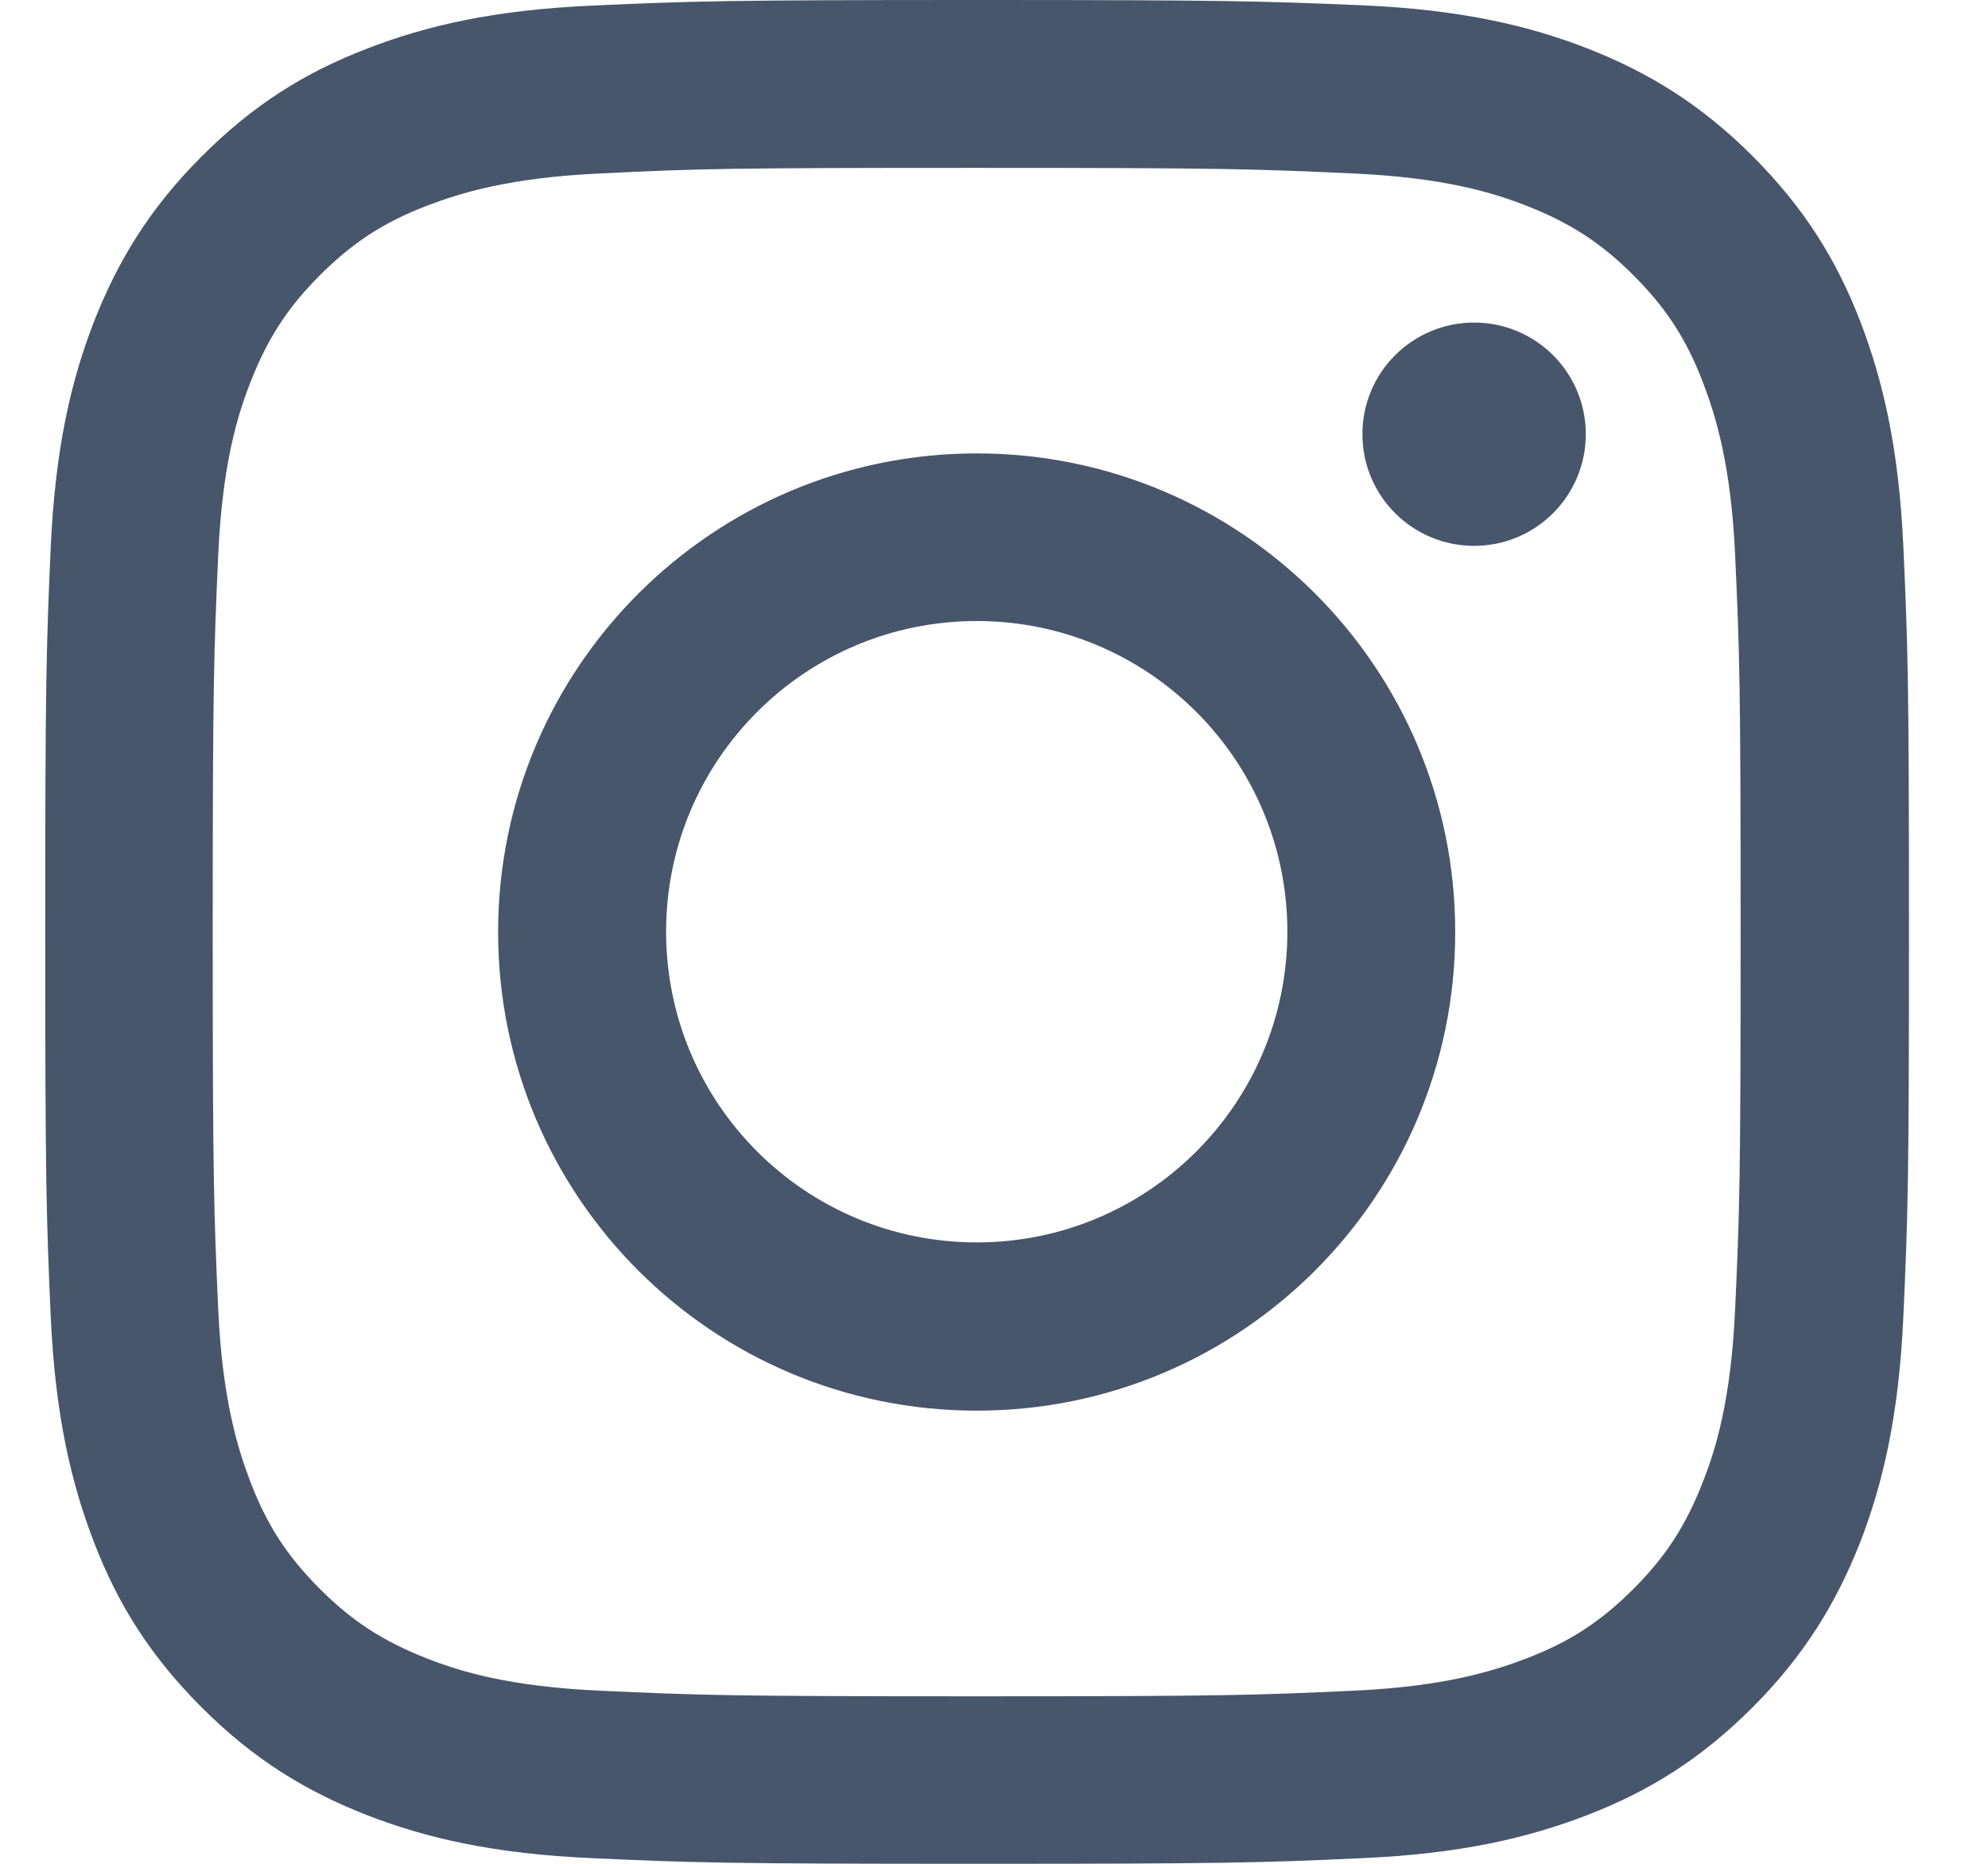
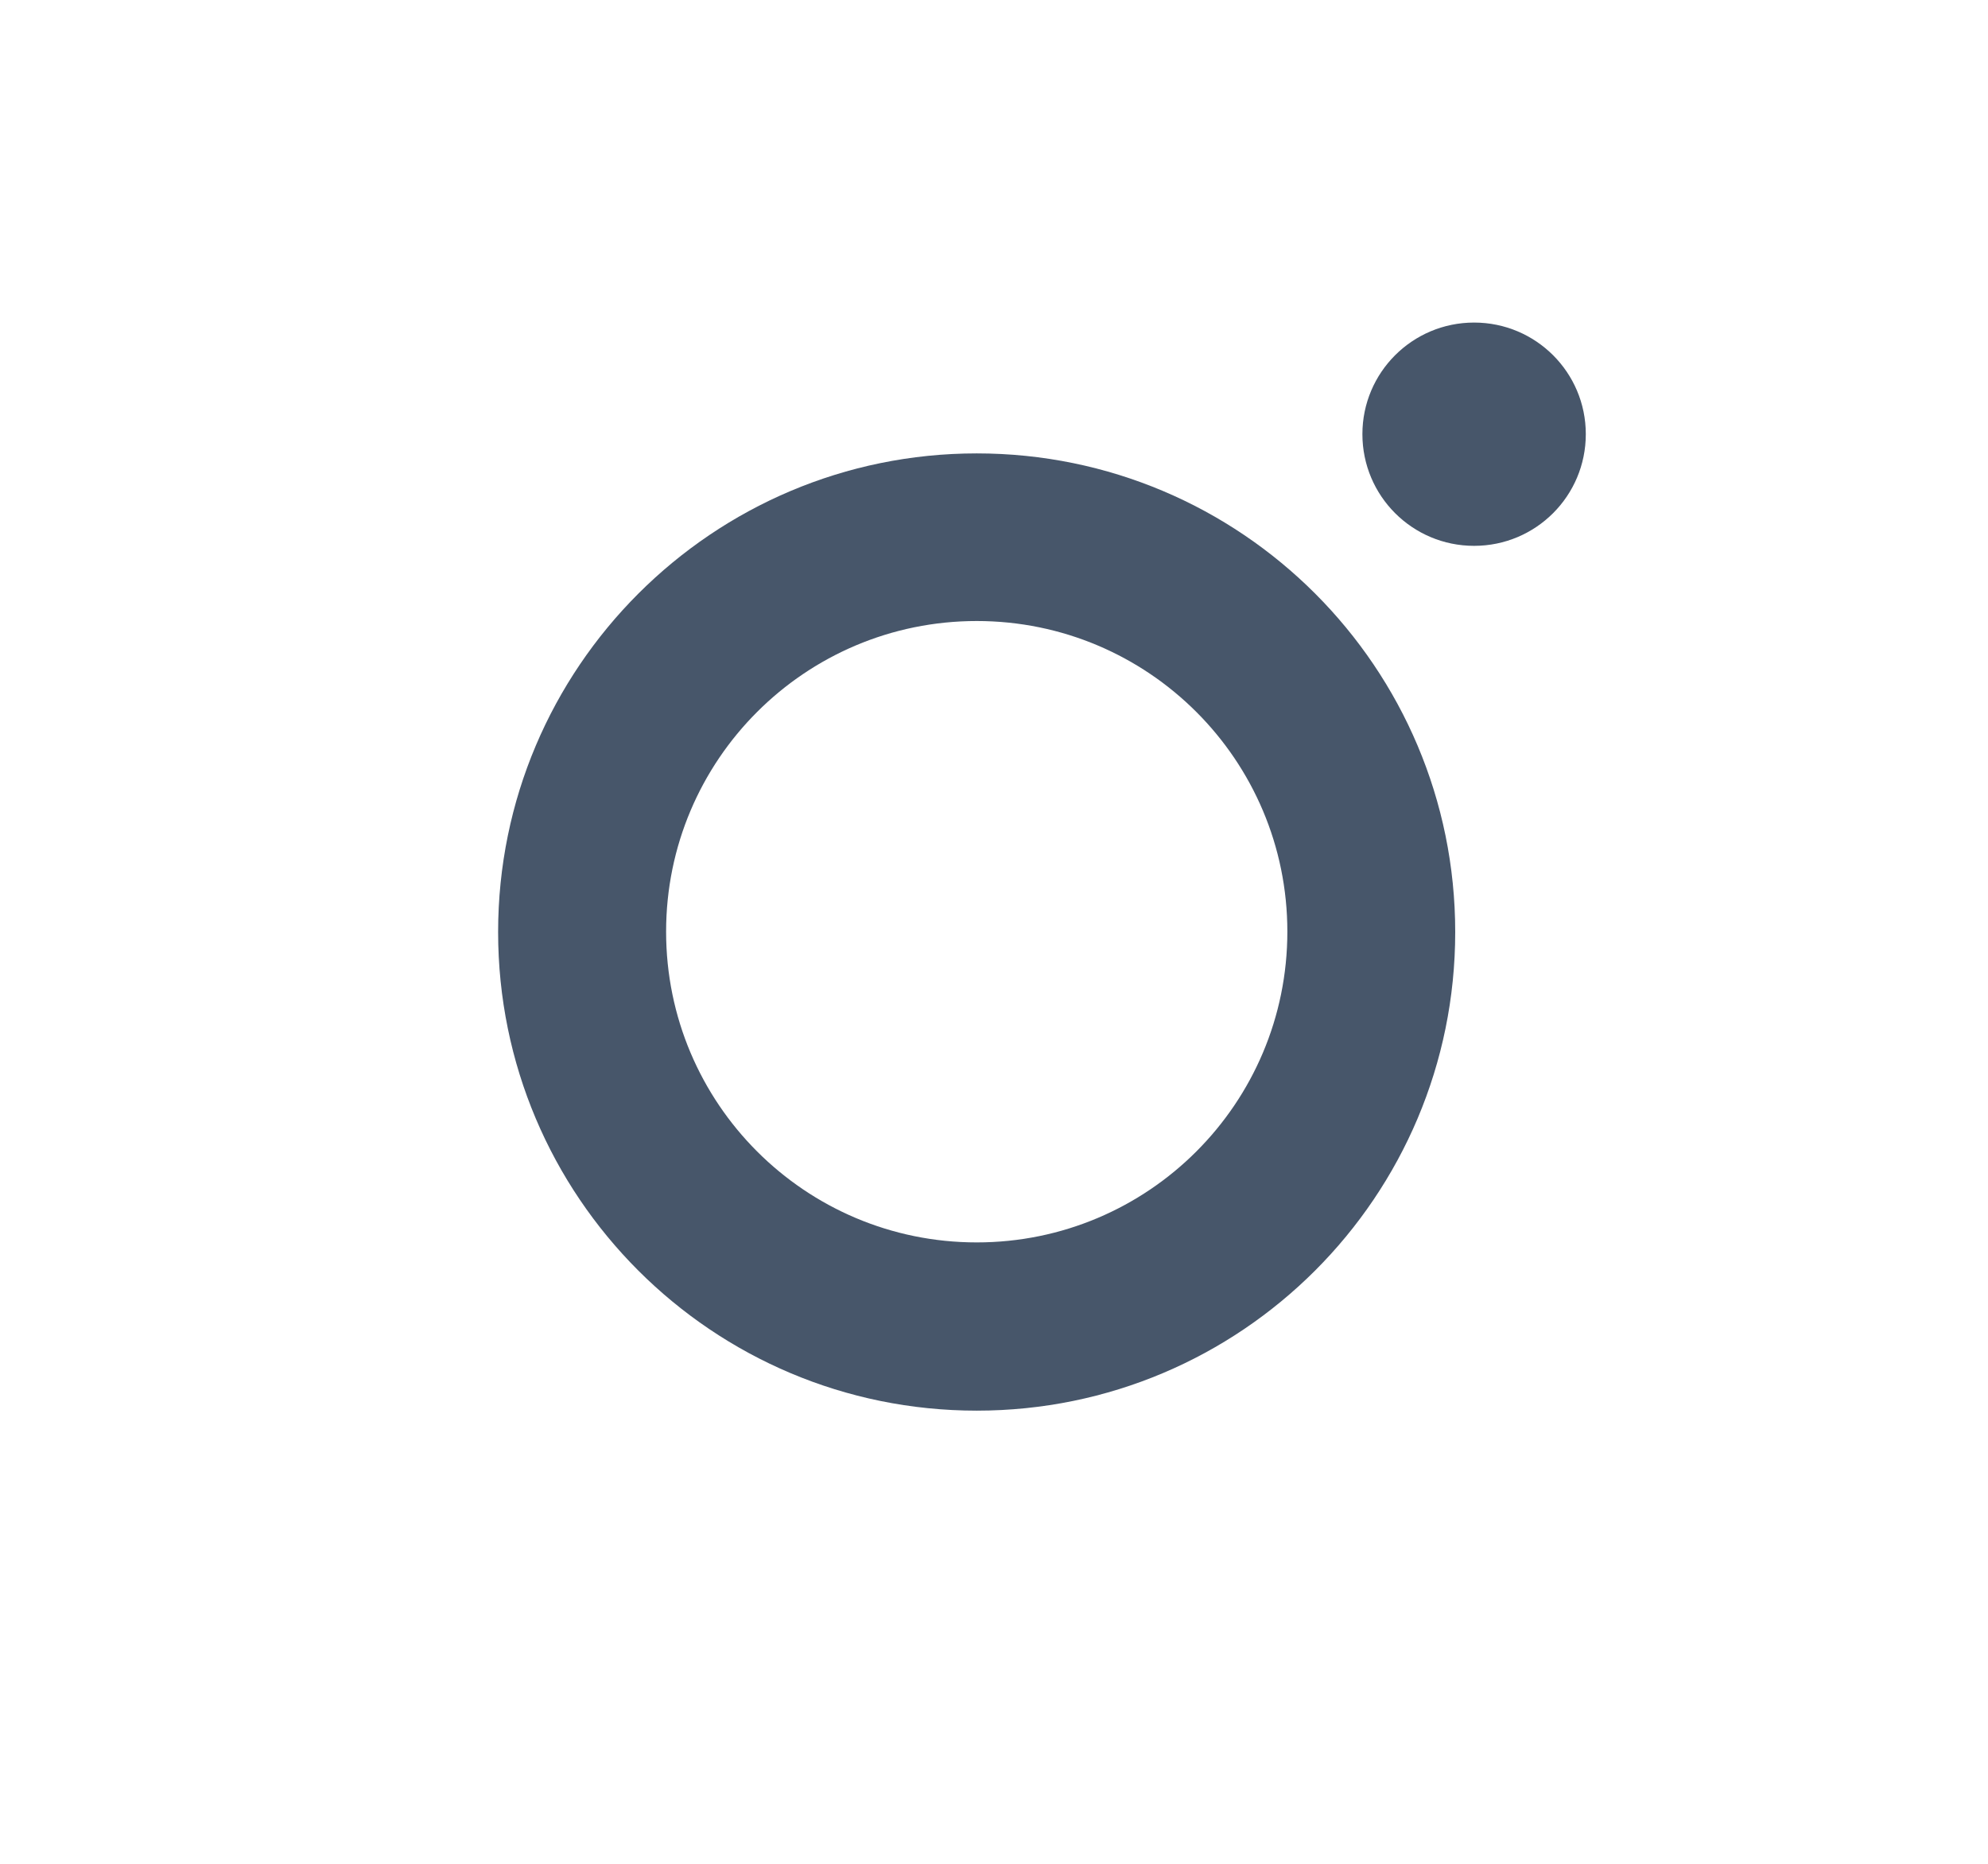
<svg xmlns="http://www.w3.org/2000/svg" width="16" height="15" viewBox="0 0 16 15" fill="none">
-   <path d="M7.861 1.351C9.864 1.351 10.099 1.36 10.89 1.396C11.623 1.429 12.018 1.551 12.283 1.655C12.634 1.792 12.884 1.953 13.146 2.215C13.408 2.477 13.572 2.727 13.706 3.078C13.807 3.343 13.932 3.739 13.965 4.471C14.001 5.263 14.009 5.498 14.009 7.502C14.009 9.505 14.001 9.74 13.965 10.532C13.932 11.264 13.81 11.66 13.706 11.925C13.569 12.276 13.408 12.526 13.146 12.788C12.884 13.05 12.634 13.214 12.283 13.348C12.018 13.449 11.623 13.574 10.89 13.607C10.099 13.643 9.864 13.652 7.861 13.652C5.858 13.652 5.623 13.643 4.831 13.607C4.099 13.574 3.703 13.452 3.438 13.348C3.087 13.211 2.837 13.05 2.575 12.788C2.313 12.526 2.149 12.276 2.015 11.925C1.914 11.66 1.789 11.264 1.756 10.532C1.721 9.74 1.712 9.505 1.712 7.502C1.712 5.498 1.721 5.263 1.756 4.471C1.789 3.739 1.911 3.343 2.015 3.078C2.152 2.727 2.313 2.477 2.575 2.215C2.837 1.953 3.087 1.789 3.438 1.655C3.703 1.554 4.099 1.429 4.831 1.396C5.623 1.357 5.861 1.351 7.861 1.351ZM7.861 0C5.825 0 5.569 0.009 4.768 0.045C3.971 0.08 3.426 0.208 2.95 0.393C2.456 0.583 2.039 0.842 1.623 1.259C1.206 1.676 0.95 2.096 0.757 2.587C0.572 3.063 0.444 3.608 0.408 4.409C0.373 5.206 0.364 5.462 0.364 7.498C0.364 9.535 0.373 9.791 0.408 10.591C0.444 11.389 0.572 11.934 0.757 12.413C0.947 12.907 1.206 13.324 1.623 13.741C2.039 14.158 2.459 14.414 2.95 14.607C3.426 14.792 3.971 14.92 4.771 14.955C5.572 14.991 5.825 15 7.864 15C9.902 15 10.155 14.991 10.956 14.955C11.754 14.92 12.298 14.792 12.777 14.607C13.271 14.416 13.688 14.158 14.105 13.741C14.521 13.324 14.777 12.904 14.971 12.413C15.155 11.937 15.283 11.392 15.319 10.591C15.355 9.791 15.364 9.538 15.364 7.498C15.364 5.459 15.355 5.206 15.319 4.406C15.283 3.608 15.155 3.063 14.971 2.584C14.78 2.09 14.521 1.673 14.105 1.256C13.688 0.839 13.268 0.583 12.777 0.39C12.301 0.205 11.757 0.077 10.956 0.042C10.152 0.009 9.896 0 7.861 0Z" fill="#47566A" />
  <path d="M7.861 3.649C5.736 3.649 4.009 5.373 4.009 7.501C4.009 9.63 5.733 11.353 7.861 11.353C9.989 11.353 11.712 9.63 11.712 7.501C11.712 5.373 9.989 3.649 7.861 3.649ZM7.861 9.999C6.48 9.999 5.361 8.88 5.361 7.498C5.361 6.117 6.48 4.998 7.861 4.998C9.242 4.998 10.361 6.117 10.361 7.498C10.361 8.88 9.242 9.999 7.861 9.999Z" fill="#47566A" />
  <path d="M11.864 4.393C12.361 4.393 12.763 3.991 12.763 3.494C12.763 2.998 12.361 2.596 11.864 2.596C11.367 2.596 10.965 2.998 10.965 3.494C10.965 3.991 11.367 4.393 11.864 4.393Z" fill="#47566A" />
</svg>